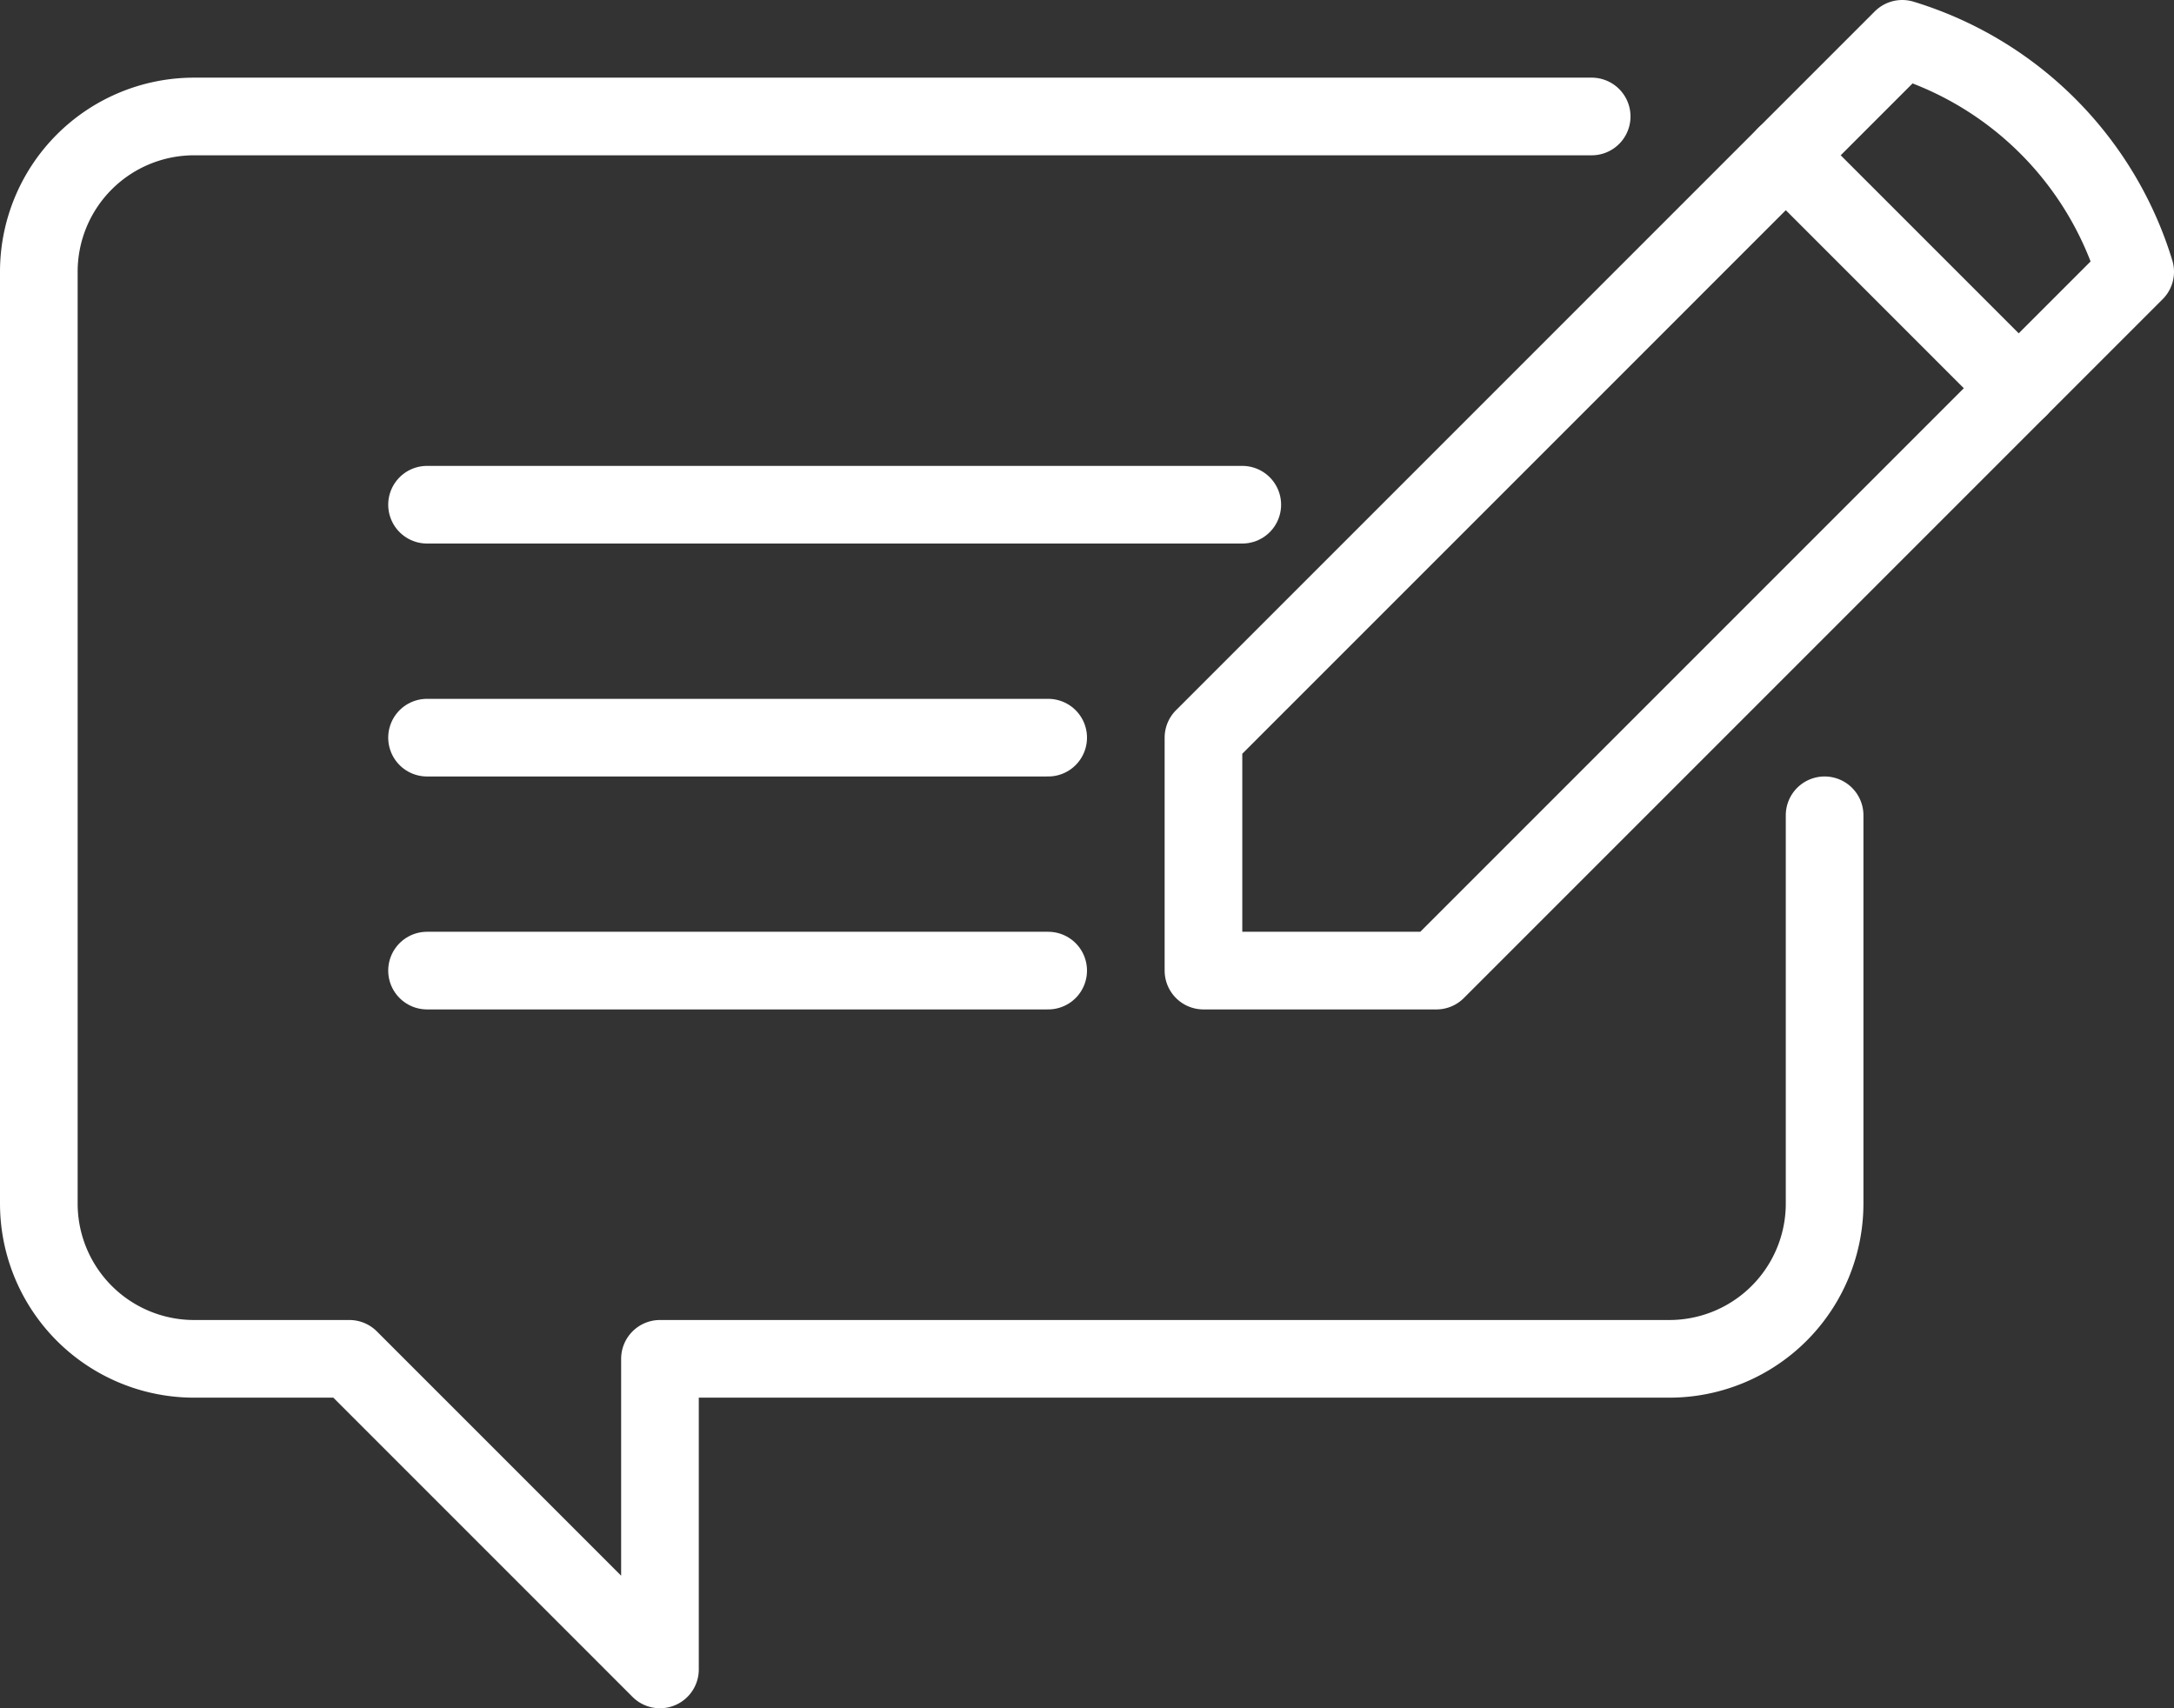
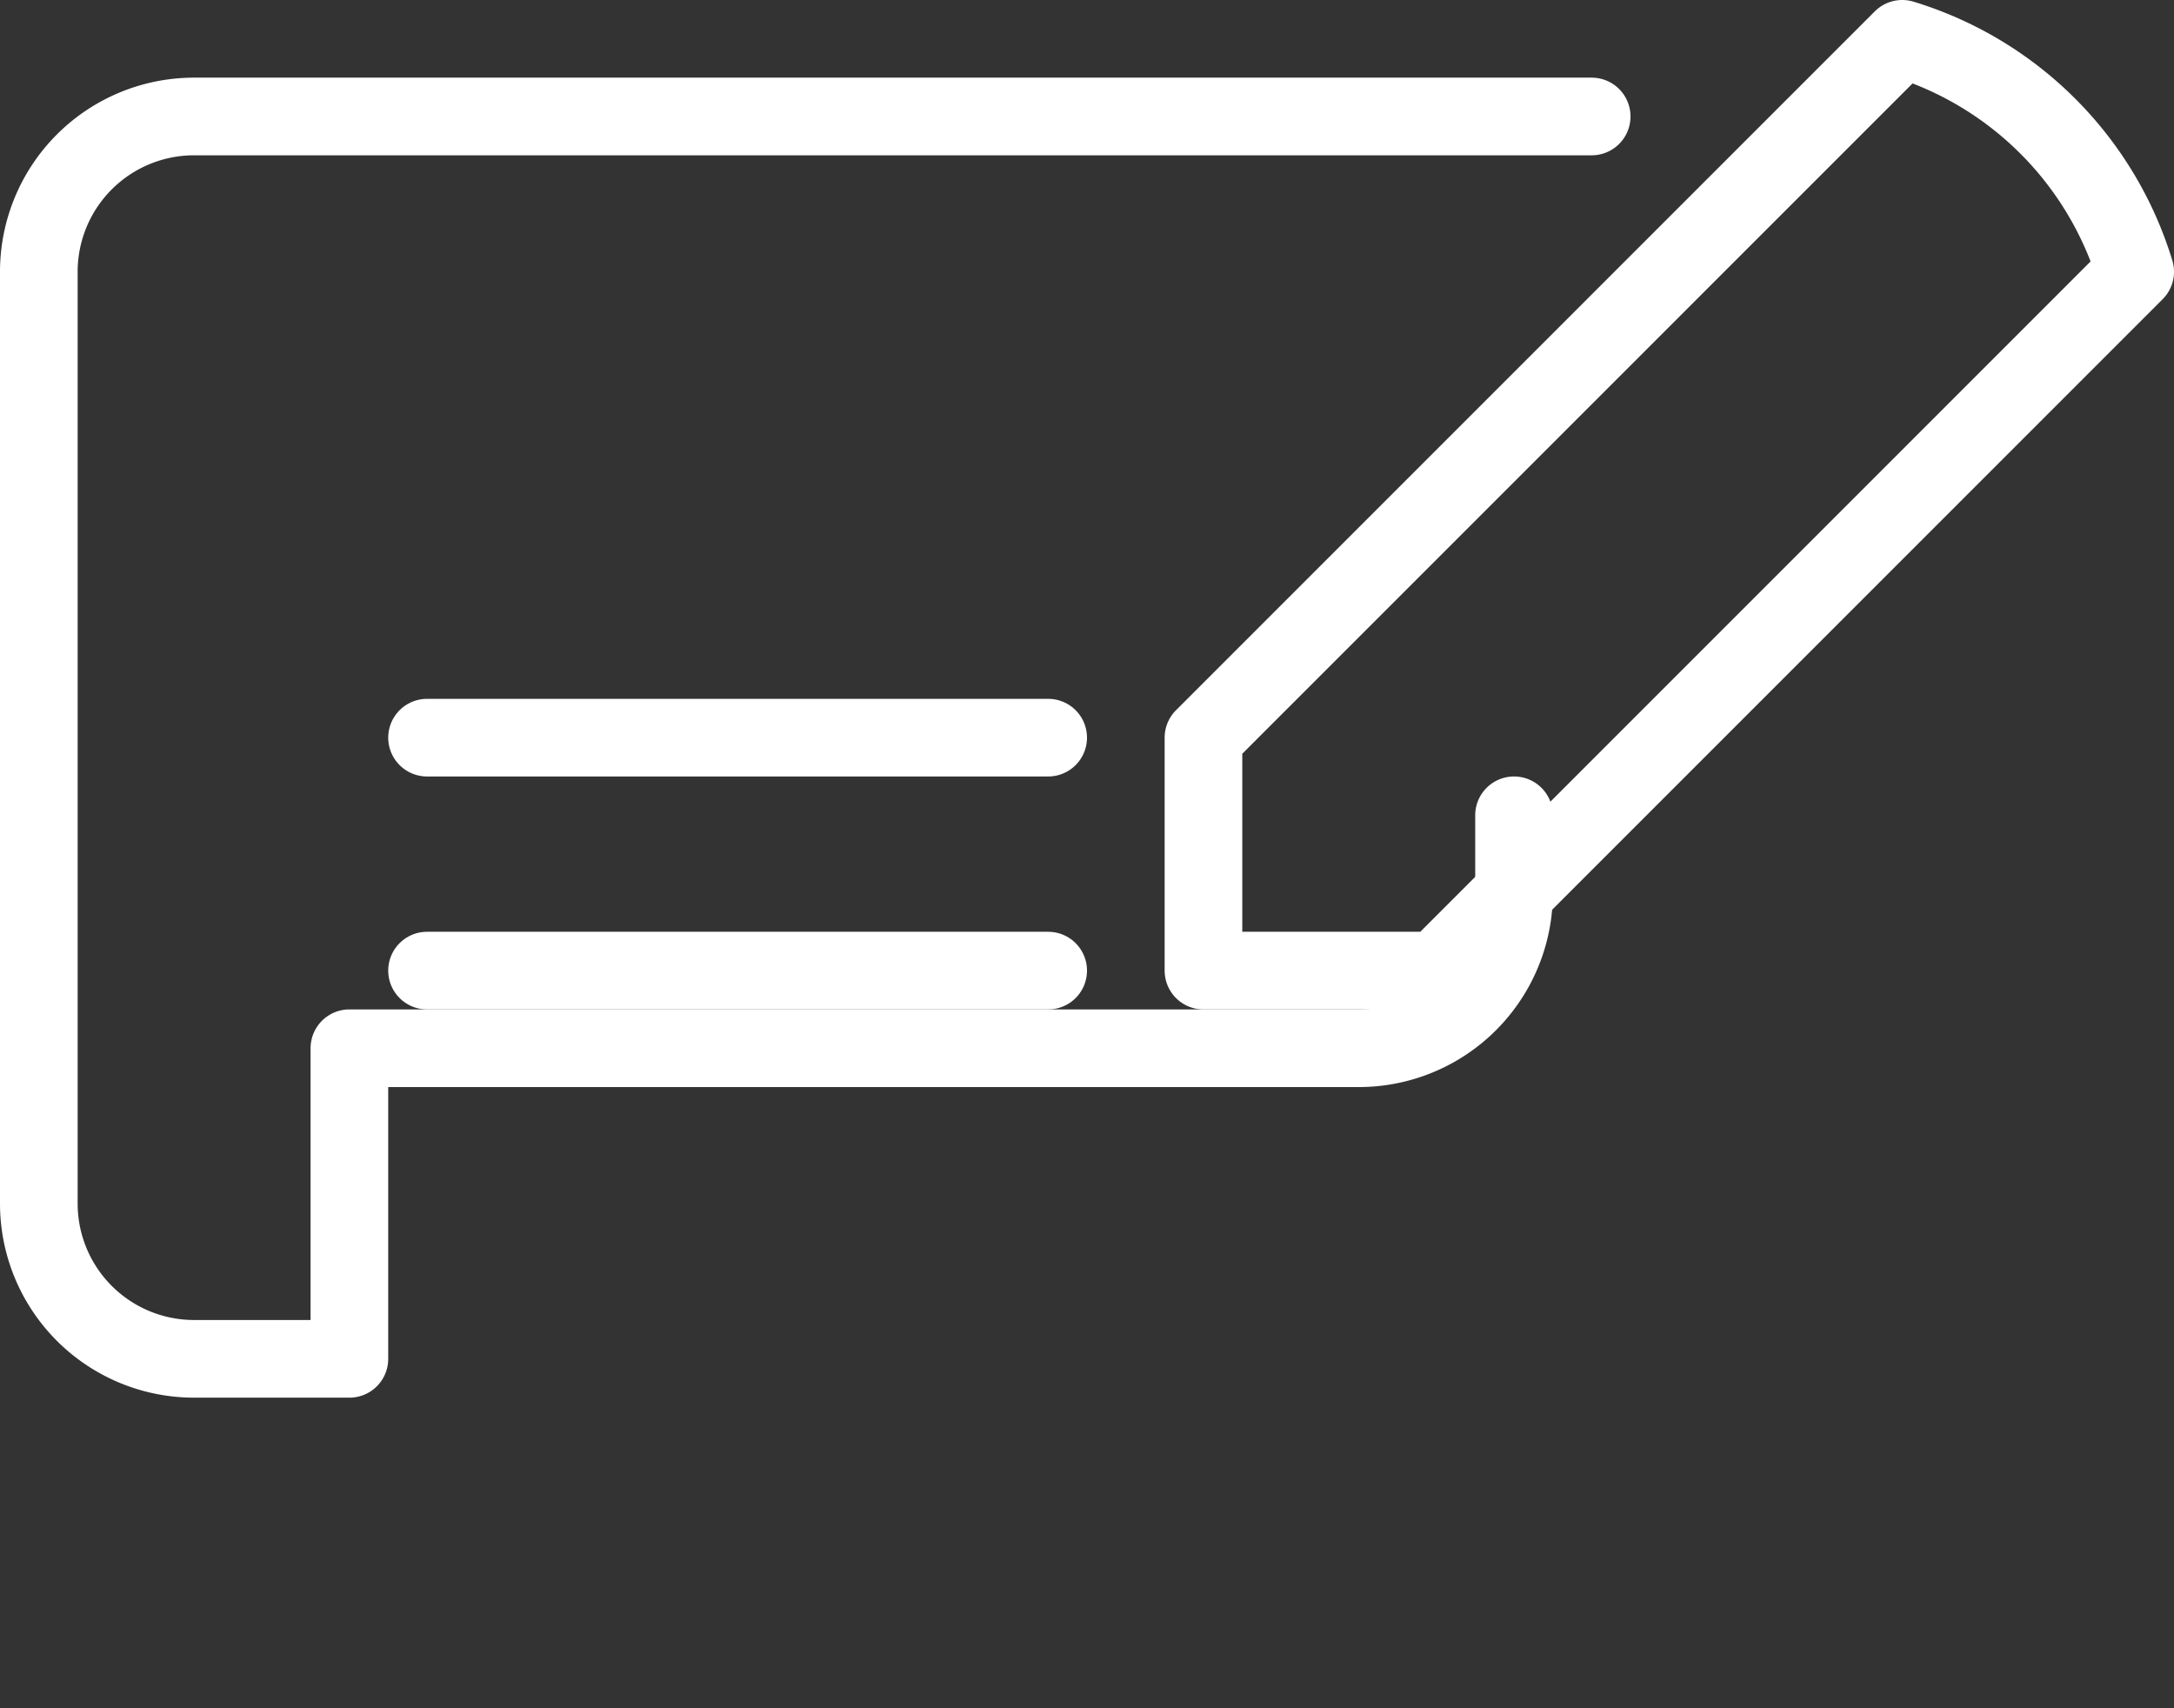
<svg xmlns="http://www.w3.org/2000/svg" width="56" height="44" viewBox="0 0 56 44">
  <rect x="0" y="0" width="56" height="44" fill="#333333" stroke="none" />
  <g id="Group_26" data-name="Group 26" transform="translate(-250 -150)">
-     <line id="Line_27" data-name="Line 27" x2="21" transform="translate(261 163)" fill="none" stroke="#fff" stroke-linecap="round" stroke-linejoin="round" stroke-width="2" />
    <line id="Line_28" data-name="Line 28" x2="16" transform="translate(261 175)" fill="none" stroke="#fff" stroke-linecap="round" stroke-linejoin="round" stroke-width="2" />
    <line id="Line_29" data-name="Line 29" x1="16" transform="translate(261 169)" fill="none" stroke="#fff" stroke-linecap="round" stroke-linejoin="round" stroke-width="2" />
-     <path id="Path_115" data-name="Path 115" d="M291,153H255a4,4,0,0,0-4,4v24a4,4,0,0,0,4,4h4l8,8v-8h26a4,4,0,0,0,4-4V171" fill="none" stroke="#fff" stroke-linecap="round" stroke-linejoin="round" stroke-width="2" />
+     <path id="Path_115" data-name="Path 115" d="M291,153H255a4,4,0,0,0-4,4v24a4,4,0,0,0,4,4h4v-8h26a4,4,0,0,0,4-4V171" fill="none" stroke="#fff" stroke-linecap="round" stroke-linejoin="round" stroke-width="2" />
    <path id="Path_116" data-name="Path 116" d="M299,151a9.016,9.016,0,0,1,6,6l-18,18h-6v-6Z" fill="none" stroke="#fff" stroke-linejoin="round" stroke-width="2" />
-     <line id="Line_30" data-name="Line 30" x1="6" y1="6" transform="translate(296 154)" fill="none" stroke="#fff" stroke-linecap="round" stroke-linejoin="round" stroke-width="2" />
  </g>
</svg>